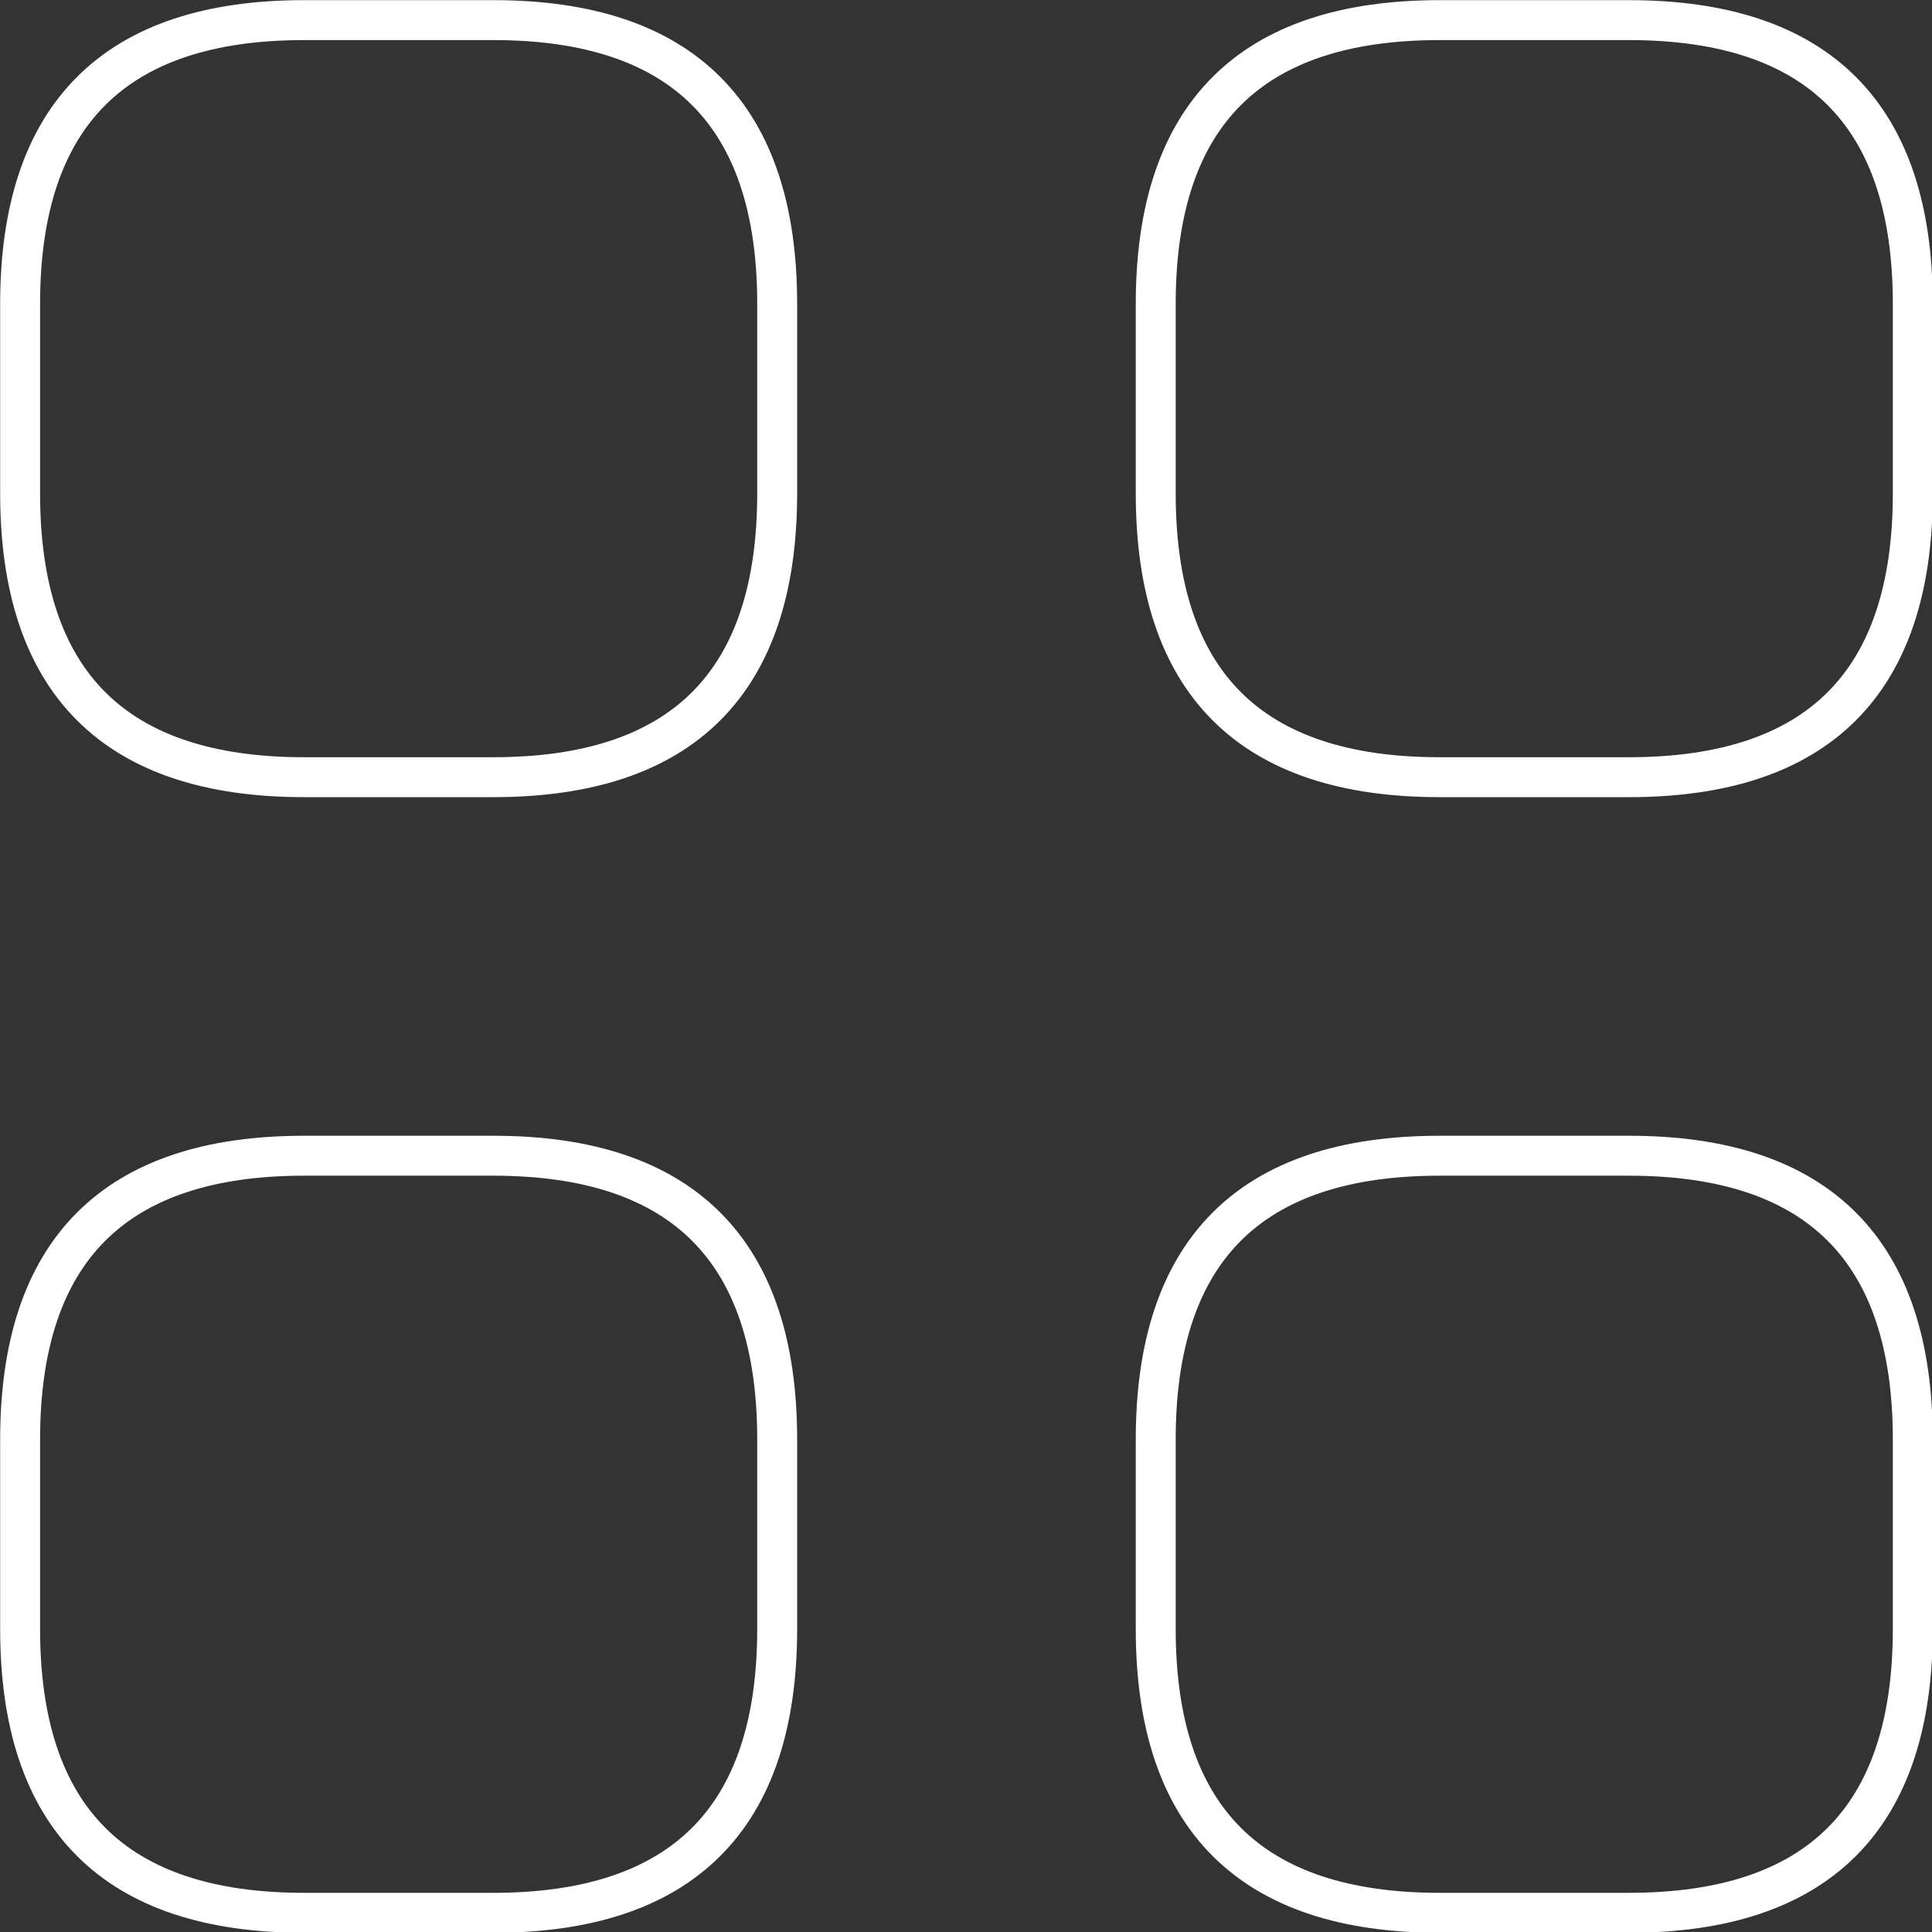
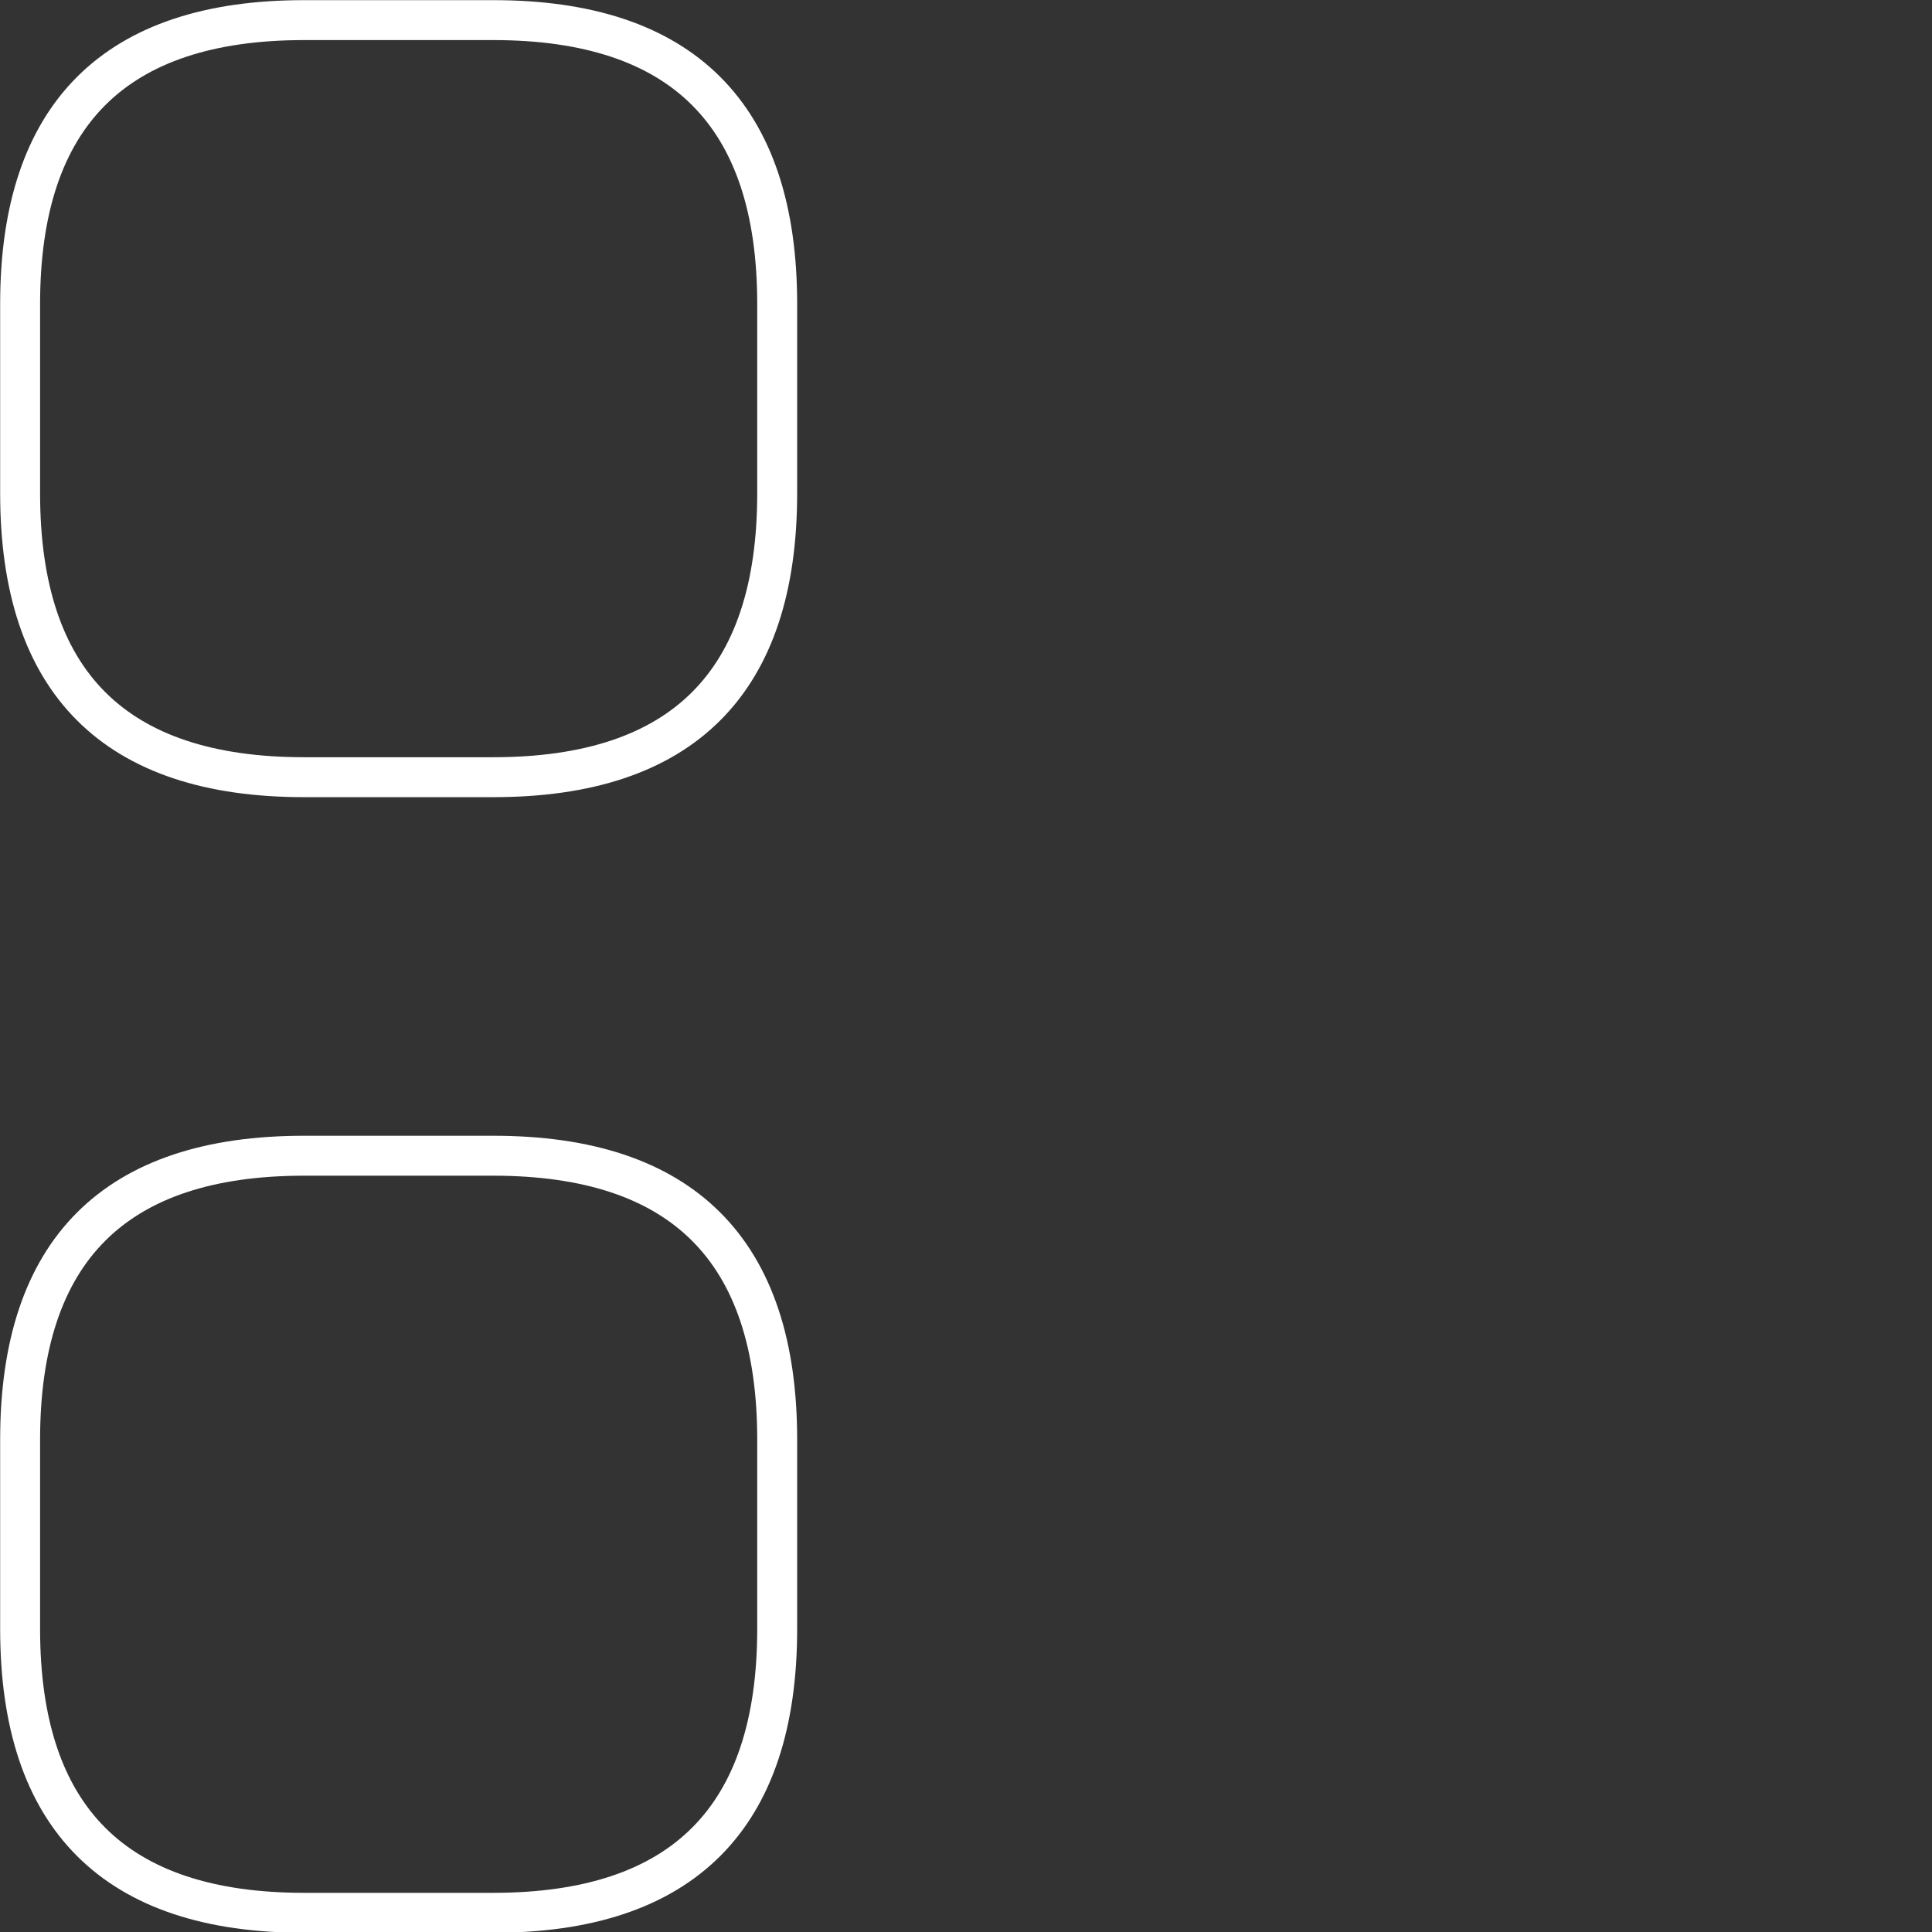
<svg xmlns="http://www.w3.org/2000/svg" width="15.974" height="15.974" viewBox="0 0 4.226 4.226" version="1.1" id="svg1" xml:space="preserve">
  <rect x="0" y="0" width="4.226" height="4.226" fill="#333333" stroke="none" />
  <defs id="defs1" />
  <g id="layer1" transform="translate(-363.012,-69.041)">
    <g style="fill:none;stroke:#ffffff;stroke-width:0.422;stroke-dasharray:none;stroke-opacity:1" id="g6" transform="matrix(0.207,0,0,0.207,362.642,68.671)">
      <path d="m 5,10 h 2 c 2,0 3,-1 3,-3 V 5 C 10,3 9,2 7,2 H 5 C 3,2 2,3 2,5 v 2 c 0,2 1,3 3,3 z" stroke="#292d32" stroke-width="1.5" stroke-miterlimit="10" stroke-linecap="round" stroke-linejoin="round" id="path3" style="stroke:#ffffff;stroke-width:0.422;stroke-dasharray:none;stroke-opacity:1" />
-       <path d="m 17,10 h 2 c 2,0 3,-1 3,-3 V 5 C 22,3 21,2 19,2 h -2 c -2,0 -3,1 -3,3 v 2 c 0,2 1,3 3,3 z" stroke="#292d32" stroke-width="1.5" stroke-miterlimit="10" stroke-linecap="round" stroke-linejoin="round" id="path4" style="stroke:#ffffff;stroke-width:0.422;stroke-dasharray:none;stroke-opacity:1" />
-       <path d="m 17,22 h 2 c 2,0 3,-1 3,-3 v -2 c 0,-2 -1,-3 -3,-3 h -2 c -2,0 -3,1 -3,3 v 2 c 0,2 1,3 3,3 z" stroke="#292d32" stroke-width="1.5" stroke-miterlimit="10" stroke-linecap="round" stroke-linejoin="round" id="path5" style="stroke:#ffffff;stroke-width:0.422;stroke-dasharray:none;stroke-opacity:1" />
      <path d="m 5,22 h 2 c 2,0 3,-1 3,-3 V 17 C 10,15 9,14 7,14 H 5 c -2,0 -3,1 -3,3 v 2 c 0,2 1,3 3,3 z" stroke="#292d32" stroke-width="1.5" stroke-miterlimit="10" stroke-linecap="round" stroke-linejoin="round" id="path6" style="stroke:#ffffff;stroke-width:0.422;stroke-dasharray:none;stroke-opacity:1" />
    </g>
  </g>
</svg>